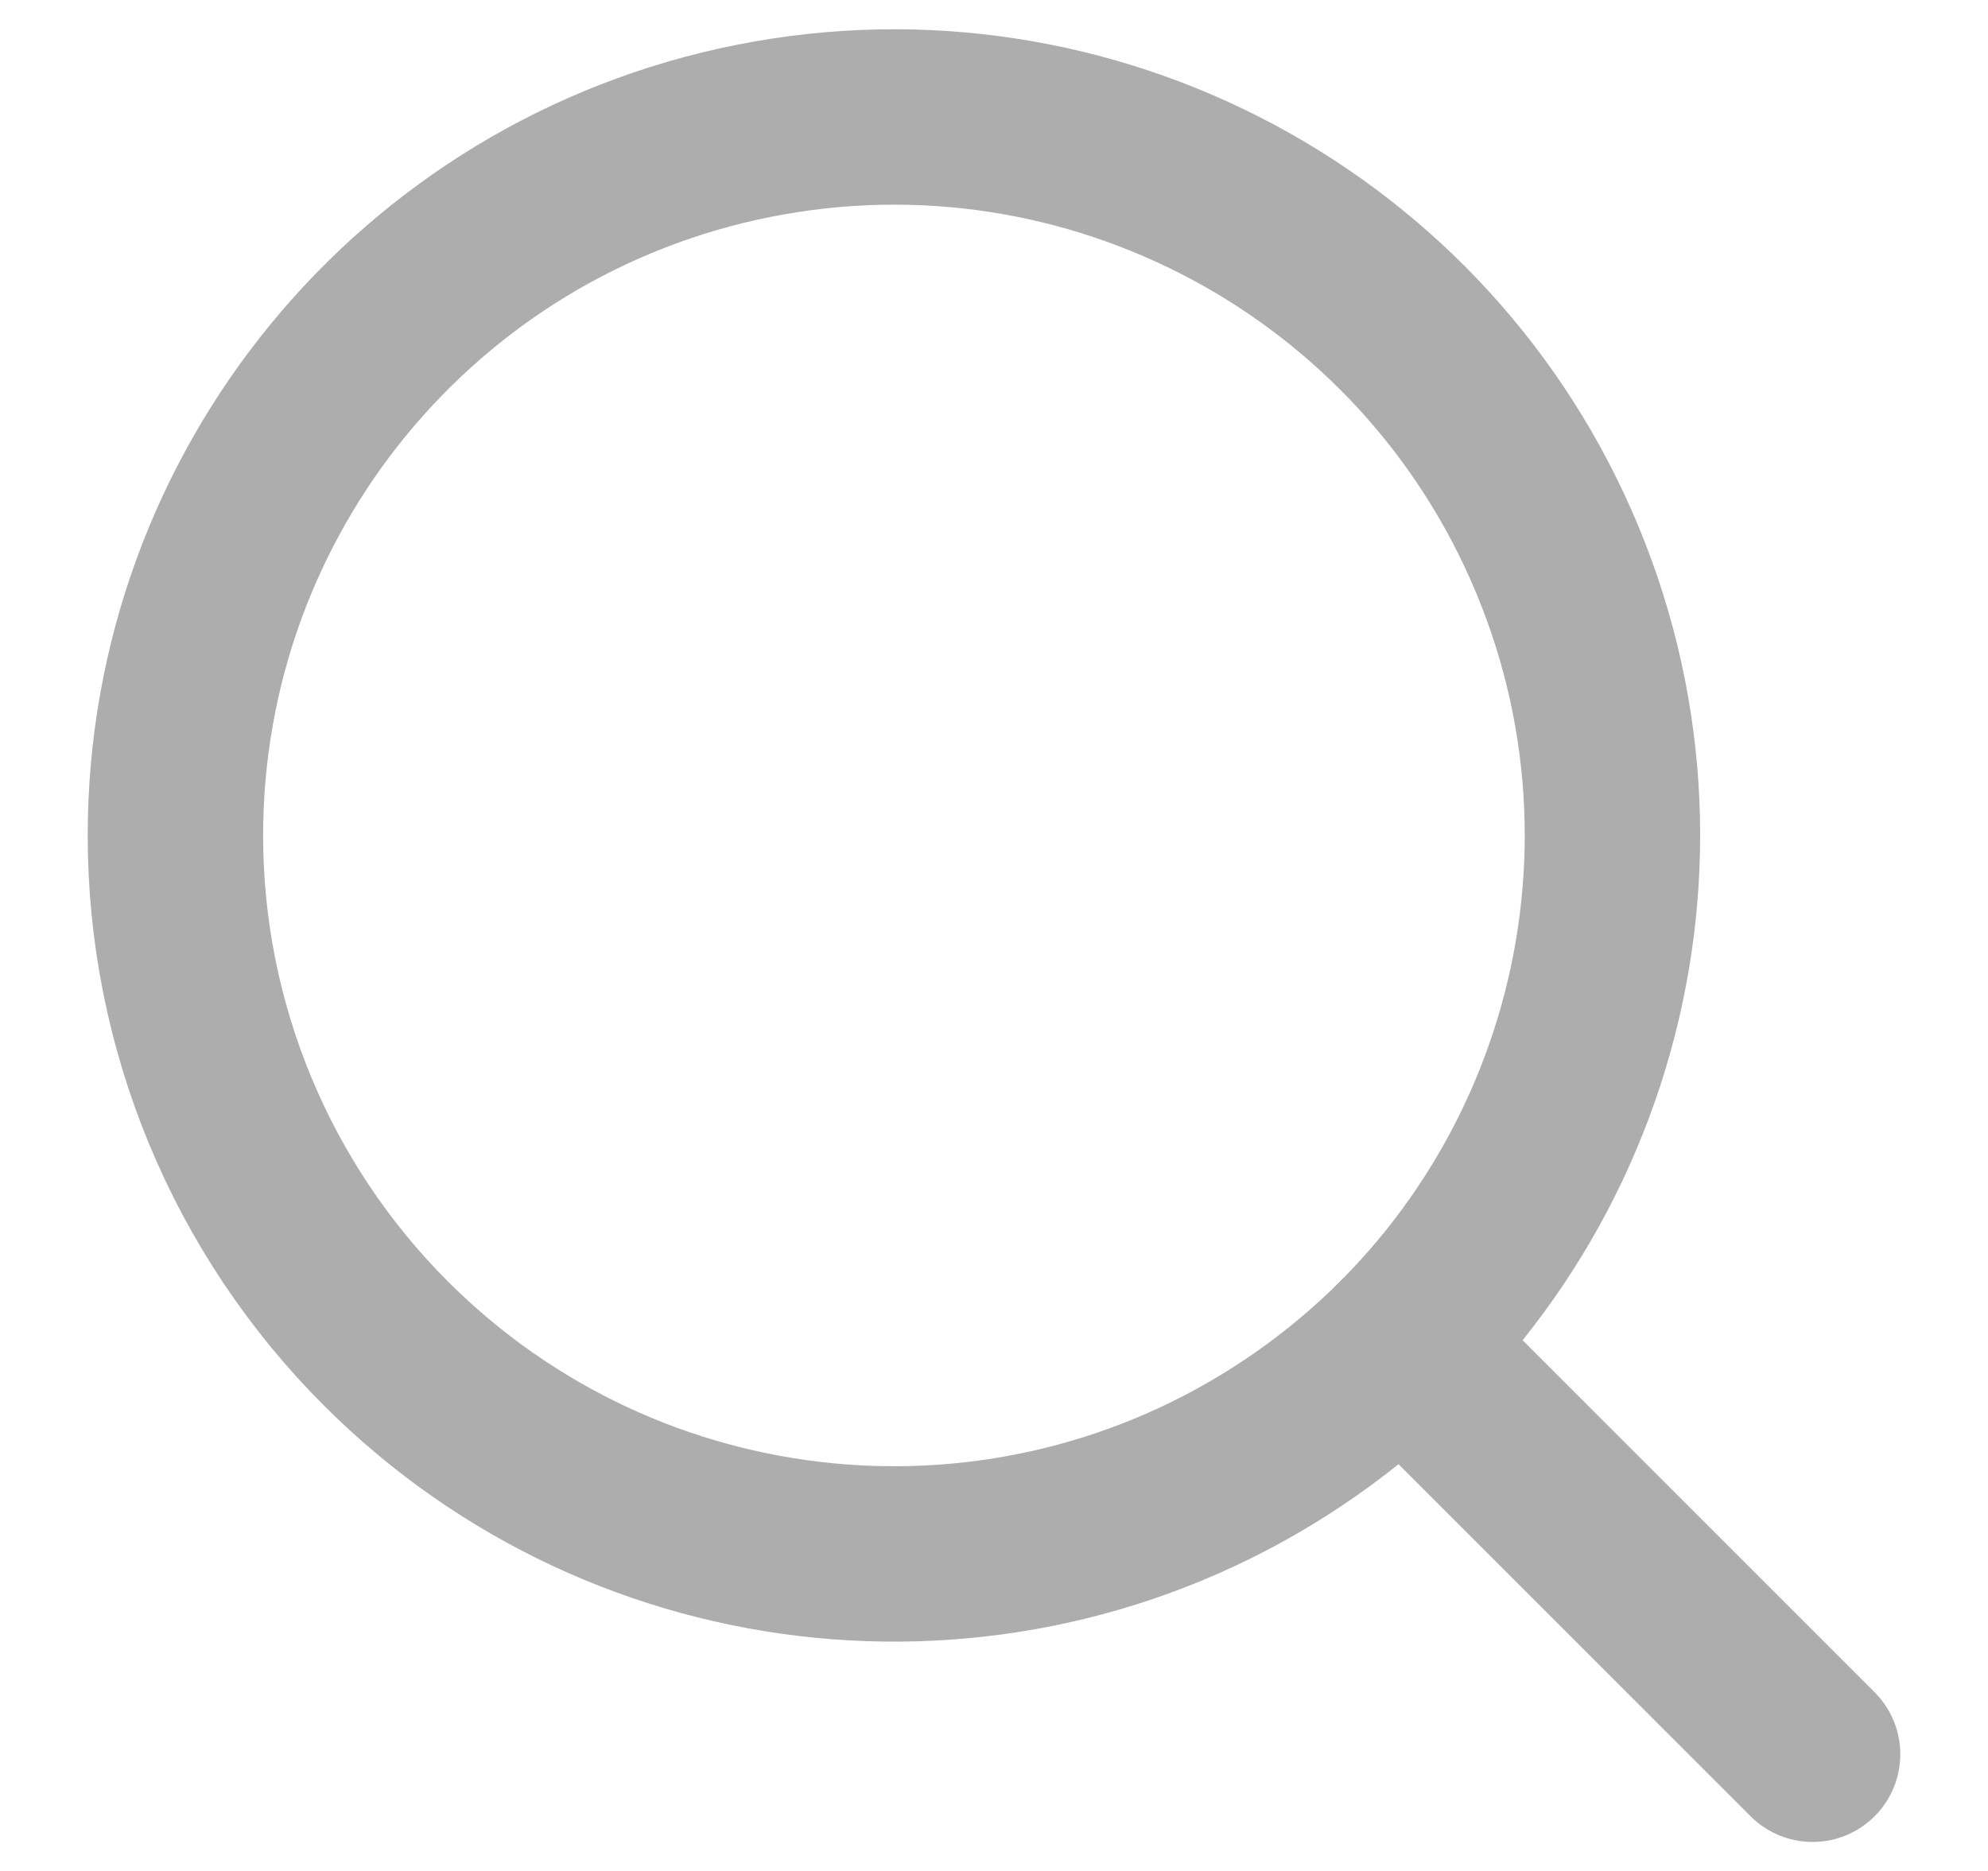
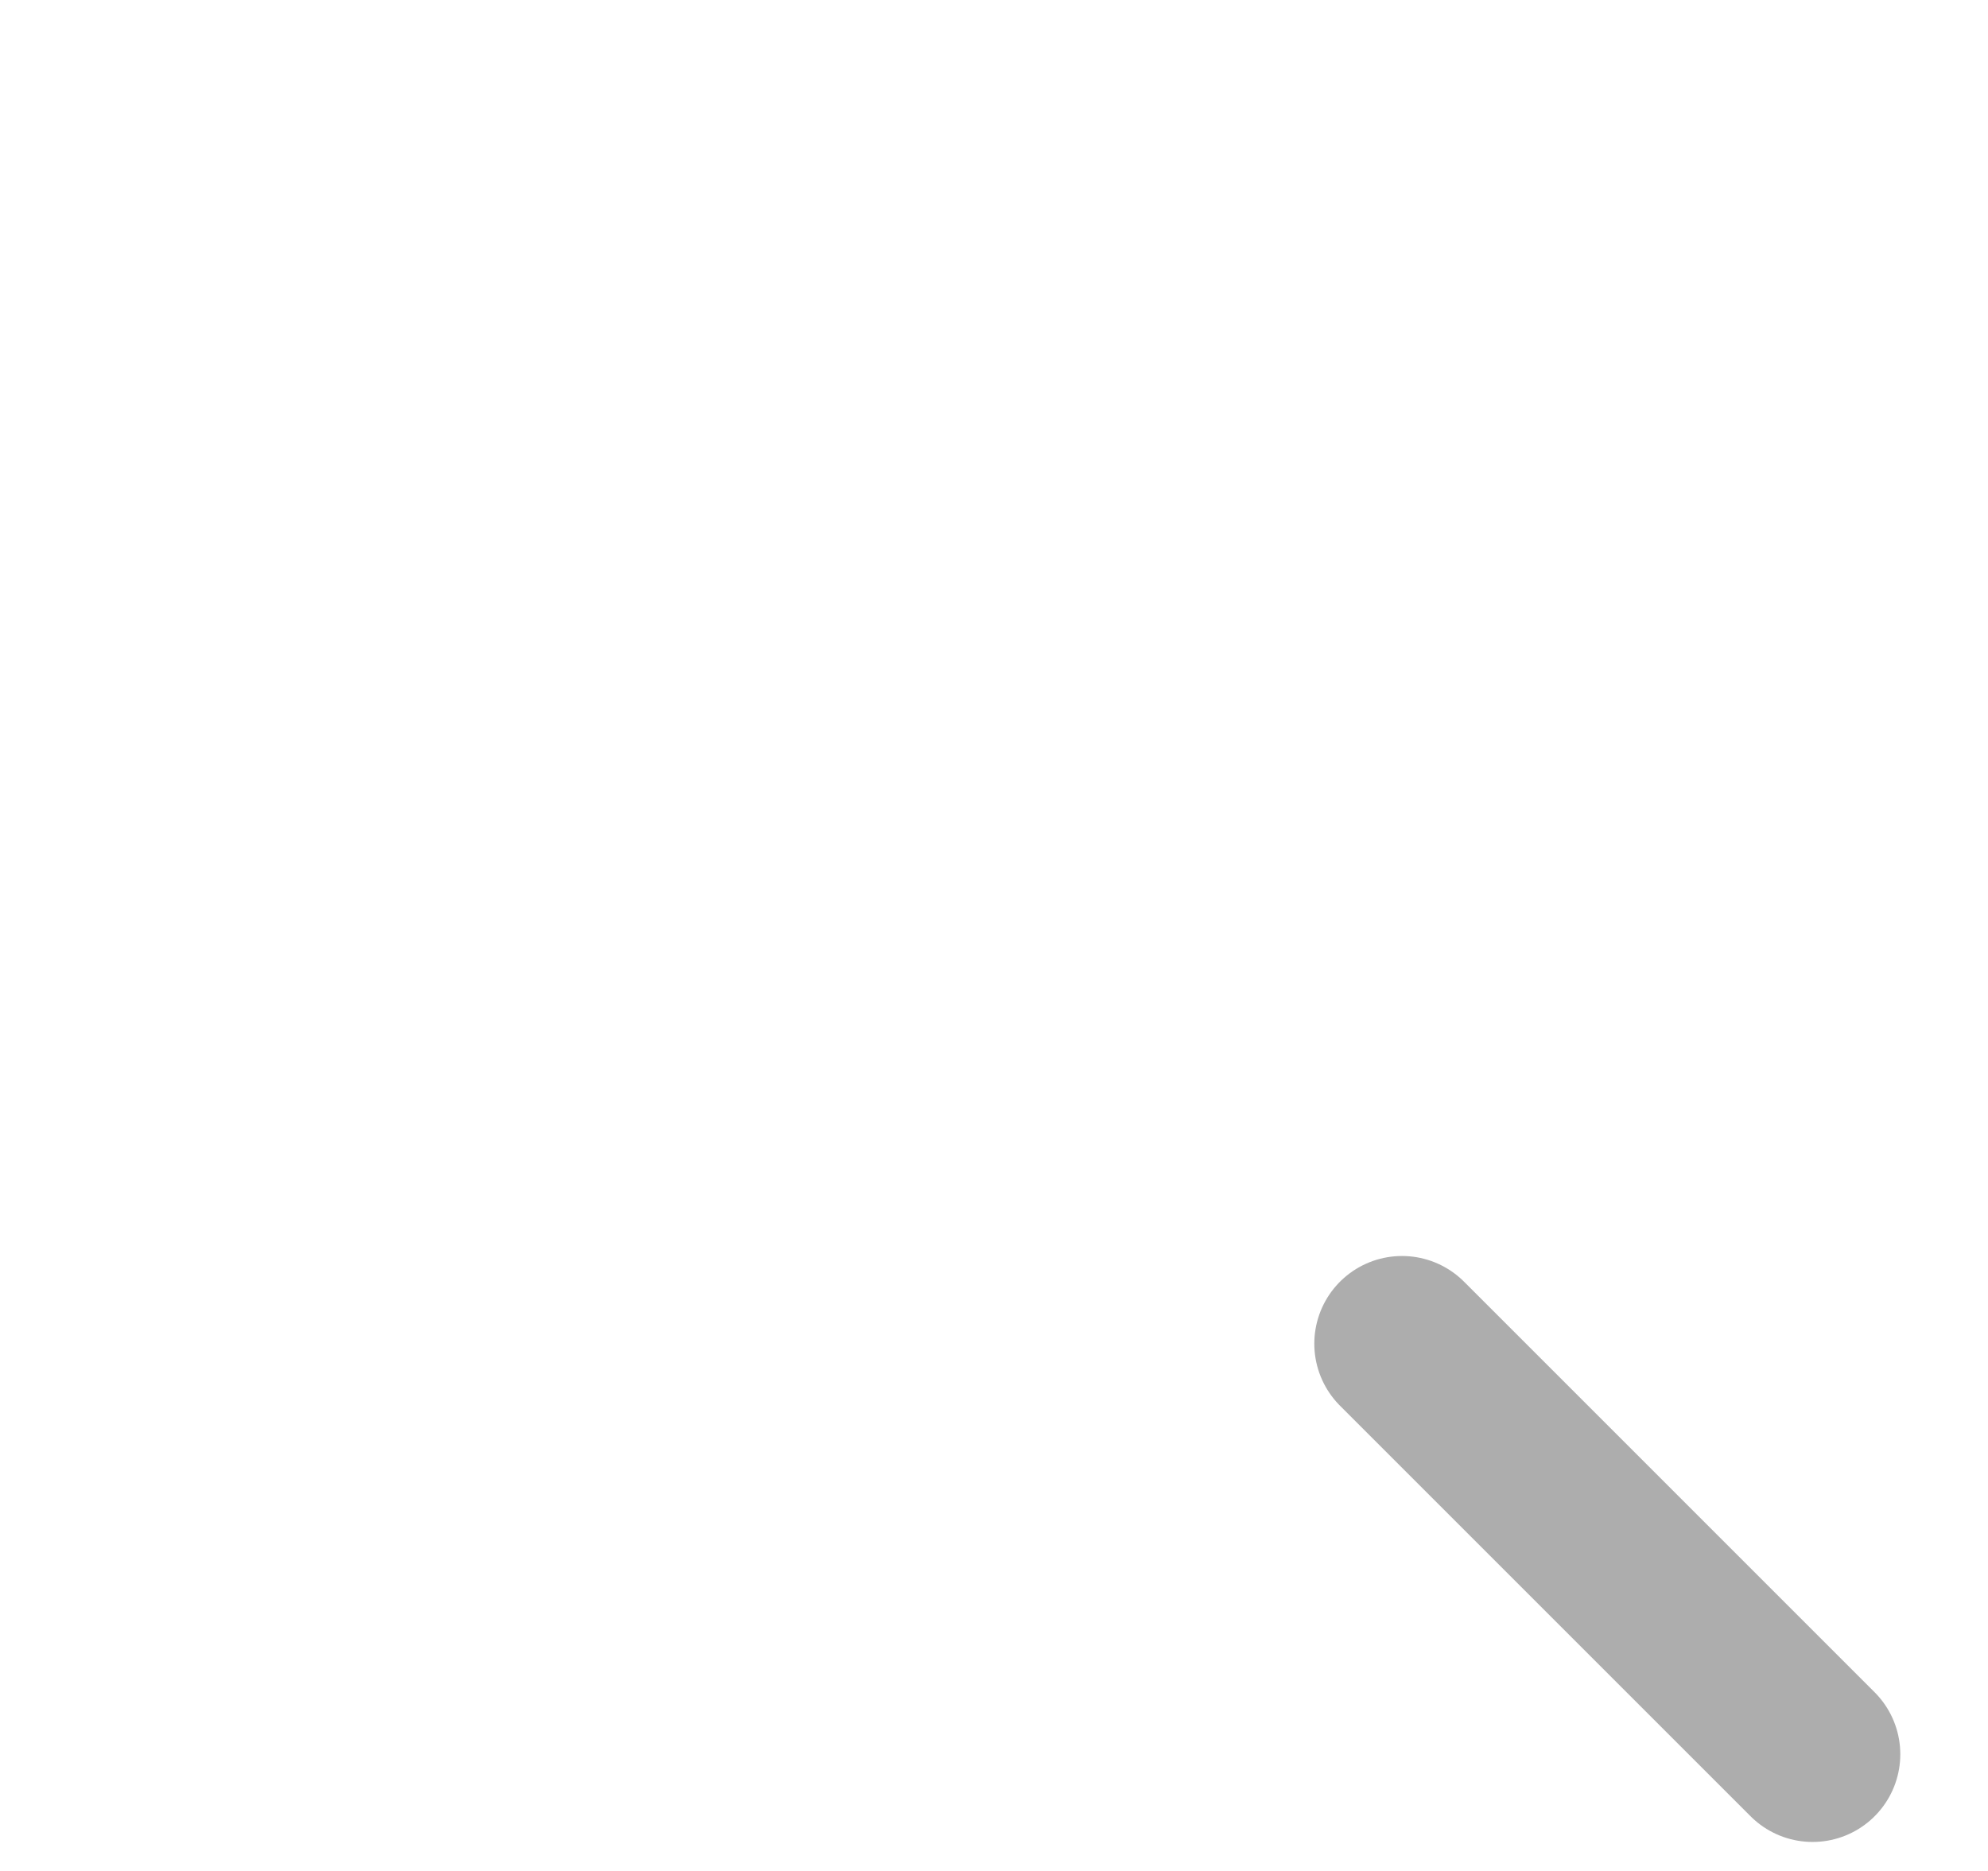
<svg xmlns="http://www.w3.org/2000/svg" width="17" height="16" viewBox="0 0 17 16" fill="none">
  <g id="Vector">
-     <path id="vector-3" fill-rule="evenodd" clip-rule="evenodd" d="M1.5 7.146C1.5 4.214 3.57 1.691 6.445 1.119C9.319 0.547 12.198 2.085 13.32 4.793C14.442 7.501 13.495 10.624 11.058 12.253C8.621 13.882 5.373 13.562 3.3 11.489C2.148 10.338 1.5 8.775 1.5 7.146Z" stroke="#ADADAD" stroke-width="1.5" stroke-linecap="round" stroke-linejoin="round" />
    <path id="vector-4" d="M11.989 11.491L15.5 15.002" stroke="#ADADAD" stroke-width="1.5" stroke-linecap="round" stroke-linejoin="round" />
  </g>
</svg>